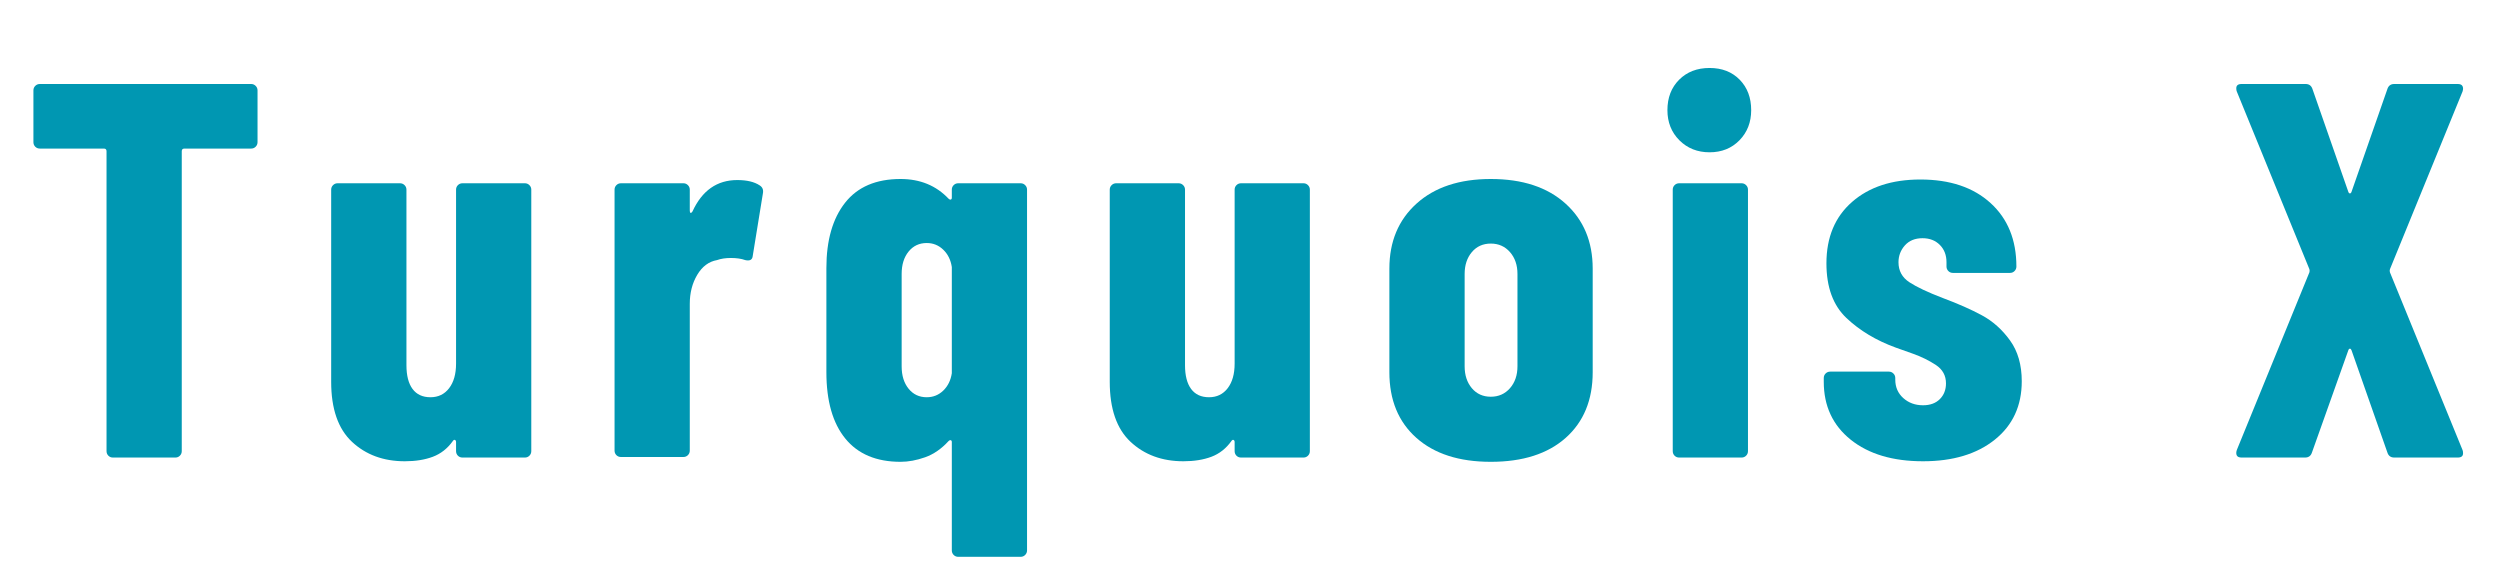
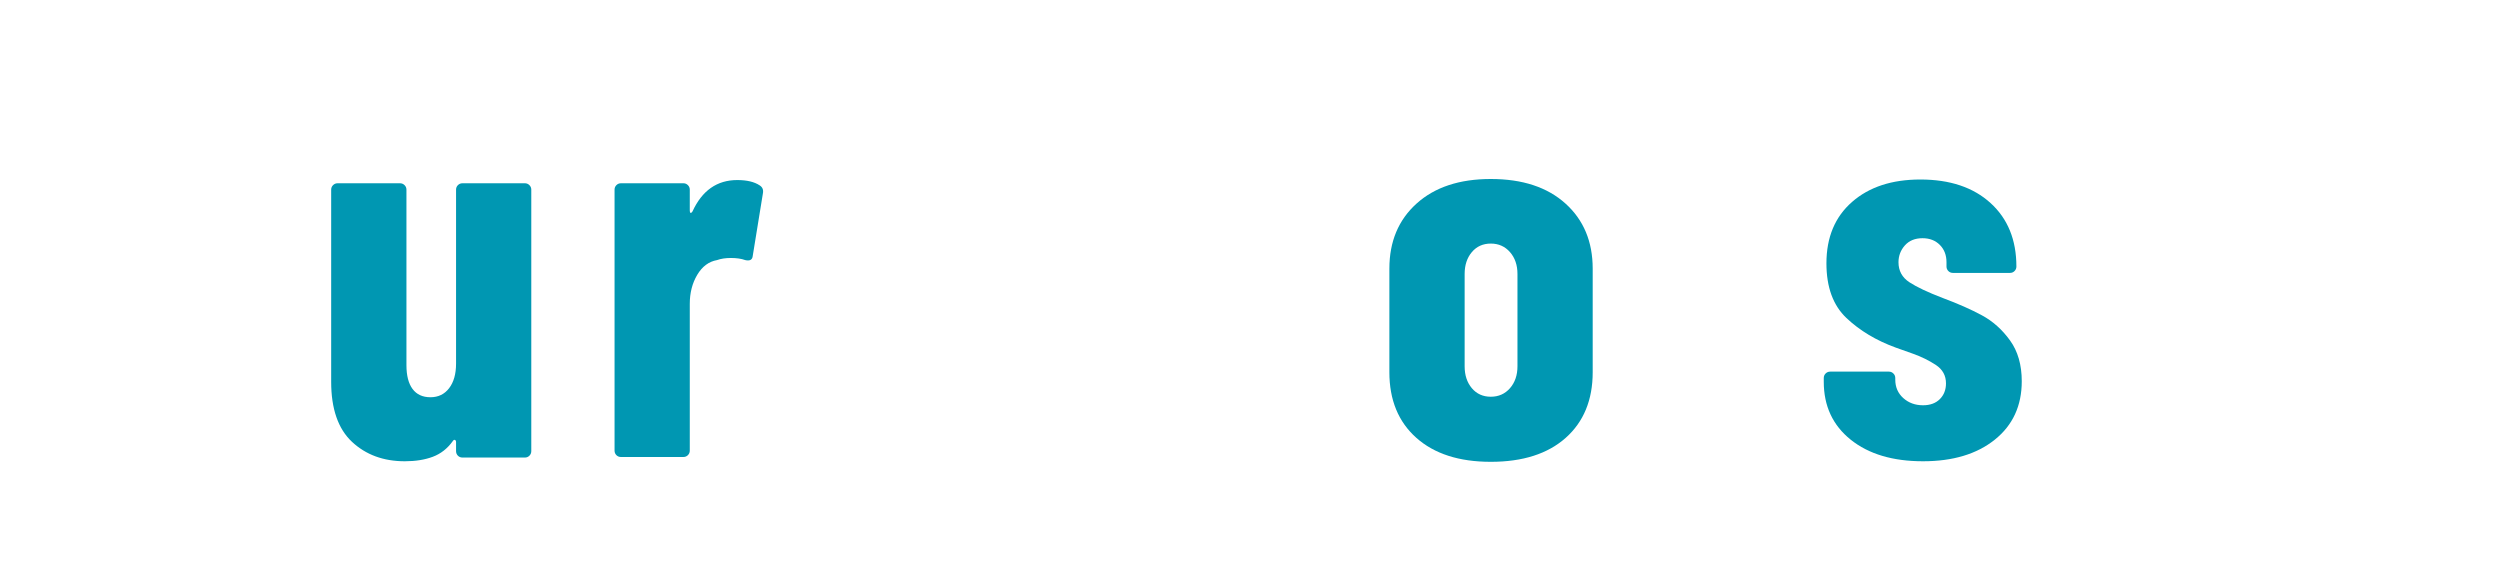
<svg xmlns="http://www.w3.org/2000/svg" width="1330" zoomAndPan="magnify" viewBox="0 0 997.5 225" height="300" preserveAspectRatio="xMidYMid meet" version="1.0">
  <defs>
    <g />
  </defs>
  <g fill="#0097b2" fill-opacity="1">
    <g transform="translate(8.225, 182.561)">
      <g>
-         <path d="M 91.984 -149.047 C 92.691 -149.047 93.289 -148.797 93.781 -148.297 C 94.281 -147.805 94.531 -147.203 94.531 -146.484 L 94.531 -125.844 C 94.531 -125.125 94.281 -124.516 93.781 -124.016 C 93.289 -123.523 92.691 -123.281 91.984 -123.281 L 65.359 -123.281 C 64.648 -123.281 64.297 -122.926 64.297 -122.219 L 64.297 -2.562 C 64.297 -1.844 64.047 -1.234 63.547 -0.734 C 63.055 -0.242 62.457 0 61.75 0 L 36.828 0 C 36.117 0 35.516 -0.242 35.016 -0.734 C 34.523 -1.234 34.281 -1.844 34.281 -2.562 L 34.281 -122.219 C 34.281 -122.926 33.926 -123.281 33.219 -123.281 L 7.672 -123.281 C 6.953 -123.281 6.344 -123.523 5.844 -124.016 C 5.352 -124.516 5.109 -125.125 5.109 -125.844 L 5.109 -146.484 C 5.109 -147.203 5.352 -147.805 5.844 -148.297 C 6.344 -148.797 6.953 -149.047 7.672 -149.047 Z M 91.984 -149.047 " />
-       </g>
+         </g>
    </g>
  </g>
  <g fill="#0097b2" fill-opacity="1">
    <g transform="translate(124.905, 182.561)">
      <g>
        <path d="M 57.062 -106.891 C 57.062 -107.598 57.305 -108.195 57.797 -108.688 C 58.297 -109.188 58.906 -109.438 59.625 -109.438 L 84.531 -109.438 C 85.238 -109.438 85.836 -109.188 86.328 -108.688 C 86.828 -108.195 87.078 -107.598 87.078 -106.891 L 87.078 -2.562 C 87.078 -1.844 86.828 -1.234 86.328 -0.734 C 85.836 -0.242 85.238 0 84.531 0 L 59.625 0 C 58.906 0 58.297 -0.242 57.797 -0.734 C 57.305 -1.234 57.062 -1.844 57.062 -2.562 L 57.062 -6.172 C 57.062 -6.598 56.922 -6.879 56.641 -7.016 C 56.359 -7.16 56.07 -7.02 55.781 -6.594 C 53.656 -3.613 50.992 -1.52 47.797 -0.312 C 44.609 0.883 40.883 1.484 36.625 1.484 C 28.102 1.484 21.07 -1.102 15.531 -6.281 C 10 -11.457 7.234 -19.441 7.234 -30.234 L 7.234 -106.891 C 7.234 -107.598 7.484 -108.195 7.984 -108.688 C 8.484 -109.188 9.086 -109.438 9.797 -109.438 L 34.703 -109.438 C 35.41 -109.438 36.016 -109.188 36.516 -108.688 C 37.016 -108.195 37.266 -107.598 37.266 -106.891 L 37.266 -36.828 C 37.266 -32.711 38.078 -29.555 39.703 -27.359 C 41.336 -25.16 43.719 -24.062 46.844 -24.062 C 49.969 -24.062 52.453 -25.266 54.297 -27.672 C 56.141 -30.086 57.062 -33.352 57.062 -37.469 Z M 57.062 -106.891 " />
      </g>
    </g>
  </g>
  <g fill="#0097b2" fill-opacity="1">
    <g transform="translate(237.114, 182.561)">
      <g>
        <path d="M 57.062 -110.719 C 60.895 -110.719 63.875 -110.008 66 -108.594 C 67.133 -107.883 67.562 -106.816 67.281 -105.391 L 63.234 -80.484 C 63.098 -78.922 62.102 -78.352 60.25 -78.781 C 58.695 -79.344 56.785 -79.625 54.516 -79.625 C 52.379 -79.625 50.531 -79.344 48.969 -78.781 C 45.707 -78.207 43.082 -76.254 41.094 -72.922 C 39.102 -69.586 38.109 -65.723 38.109 -61.328 L 38.109 -2.766 C 38.109 -2.055 37.859 -1.453 37.359 -0.953 C 36.867 -0.461 36.27 -0.219 35.562 -0.219 L 10.641 -0.219 C 9.93 -0.219 9.328 -0.461 8.828 -0.953 C 8.336 -1.453 8.094 -2.055 8.094 -2.766 L 8.094 -106.891 C 8.094 -107.598 8.336 -108.195 8.828 -108.688 C 9.328 -109.188 9.93 -109.438 10.641 -109.438 L 35.562 -109.438 C 36.27 -109.438 36.867 -109.188 37.359 -108.688 C 37.859 -108.195 38.109 -107.598 38.109 -106.891 L 38.109 -98.578 C 38.109 -98.016 38.211 -97.695 38.422 -97.625 C 38.641 -97.551 38.891 -97.727 39.172 -98.156 C 43.004 -106.531 48.969 -110.719 57.062 -110.719 Z M 57.062 -110.719 " />
      </g>
    </g>
  </g>
  <g fill="#0097b2" fill-opacity="1">
    <g transform="translate(323.134, 182.561)">
      <g>
-         <path d="M 56.641 -106.891 C 56.641 -107.598 56.883 -108.195 57.375 -108.688 C 57.875 -109.188 58.477 -109.438 59.188 -109.438 L 84.109 -109.438 C 84.816 -109.438 85.414 -109.188 85.906 -108.688 C 86.406 -108.195 86.656 -107.598 86.656 -106.891 L 86.656 37.047 C 86.656 37.754 86.406 38.359 85.906 38.859 C 85.414 39.359 84.816 39.609 84.109 39.609 L 59.188 39.609 C 58.477 39.609 57.875 39.359 57.375 38.859 C 56.883 38.359 56.641 37.754 56.641 37.047 L 56.641 -6.172 C 56.641 -6.598 56.492 -6.848 56.203 -6.922 C 55.922 -6.992 55.641 -6.883 55.359 -6.594 C 52.516 -3.477 49.391 -1.316 45.984 -0.109 C 42.578 1.098 39.316 1.703 36.203 1.703 C 26.547 1.703 19.195 -1.383 14.156 -7.562 C 9.113 -13.738 6.594 -22.57 6.594 -34.062 L 6.594 -75.594 C 6.594 -86.656 9.078 -95.344 14.047 -101.656 C 19.016 -107.977 26.398 -111.141 36.203 -111.141 C 44.004 -111.141 50.391 -108.516 55.359 -103.266 C 55.641 -102.984 55.922 -102.875 56.203 -102.938 C 56.492 -103.008 56.641 -103.258 56.641 -103.688 Z M 46.625 -24.062 C 49.188 -24.062 51.391 -24.945 53.234 -26.719 C 55.078 -28.5 56.211 -30.805 56.641 -33.641 L 56.641 -76.016 C 56.211 -78.848 55.078 -81.148 53.234 -82.922 C 51.391 -84.703 49.188 -85.594 46.625 -85.594 C 43.645 -85.594 41.234 -84.457 39.391 -82.188 C 37.547 -79.914 36.625 -76.938 36.625 -73.25 L 36.625 -36.406 C 36.625 -32.719 37.547 -29.738 39.391 -27.469 C 41.234 -25.195 43.645 -24.062 46.625 -24.062 Z M 46.625 -24.062 " />
-       </g>
+         </g>
    </g>
  </g>
  <g fill="#0097b2" fill-opacity="1">
    <g transform="translate(435.556, 182.561)">
      <g>
-         <path d="M 57.062 -106.891 C 57.062 -107.598 57.305 -108.195 57.797 -108.688 C 58.297 -109.188 58.906 -109.438 59.625 -109.438 L 84.531 -109.438 C 85.238 -109.438 85.836 -109.188 86.328 -108.688 C 86.828 -108.195 87.078 -107.598 87.078 -106.891 L 87.078 -2.562 C 87.078 -1.844 86.828 -1.234 86.328 -0.734 C 85.836 -0.242 85.238 0 84.531 0 L 59.625 0 C 58.906 0 58.297 -0.242 57.797 -0.734 C 57.305 -1.234 57.062 -1.844 57.062 -2.562 L 57.062 -6.172 C 57.062 -6.598 56.922 -6.879 56.641 -7.016 C 56.359 -7.16 56.07 -7.02 55.781 -6.594 C 53.656 -3.613 50.992 -1.52 47.797 -0.312 C 44.609 0.883 40.883 1.484 36.625 1.484 C 28.102 1.484 21.07 -1.102 15.531 -6.281 C 10 -11.457 7.234 -19.441 7.234 -30.234 L 7.234 -106.891 C 7.234 -107.598 7.484 -108.195 7.984 -108.688 C 8.484 -109.188 9.086 -109.438 9.797 -109.438 L 34.703 -109.438 C 35.41 -109.438 36.016 -109.188 36.516 -108.688 C 37.016 -108.195 37.266 -107.598 37.266 -106.891 L 37.266 -36.828 C 37.266 -32.711 38.078 -29.555 39.703 -27.359 C 41.336 -25.16 43.719 -24.062 46.844 -24.062 C 49.969 -24.062 52.453 -25.266 54.297 -27.672 C 56.141 -30.086 57.062 -33.352 57.062 -37.469 Z M 57.062 -106.891 " />
-       </g>
+         </g>
    </g>
  </g>
  <g fill="#0097b2" fill-opacity="1">
    <g transform="translate(547.766, 182.561)">
      <g>
        <path d="M 47.062 1.703 C 34.426 1.703 24.52 -1.488 17.344 -7.875 C 10.176 -14.258 6.594 -22.988 6.594 -34.062 L 6.594 -75.375 C 6.594 -86.164 10.211 -94.82 17.453 -101.344 C 24.691 -107.875 34.562 -111.141 47.062 -111.141 C 59.688 -111.141 69.617 -107.875 76.859 -101.344 C 84.098 -94.82 87.719 -86.164 87.719 -75.375 L 87.719 -34.062 C 87.719 -22.988 84.133 -14.258 76.969 -7.875 C 69.801 -1.488 59.832 1.703 47.062 1.703 Z M 47.062 -24.266 C 50.176 -24.266 52.727 -25.398 54.719 -27.672 C 56.707 -29.953 57.703 -32.863 57.703 -36.406 L 57.703 -73.25 C 57.703 -76.789 56.707 -79.695 54.719 -81.969 C 52.727 -84.238 50.176 -85.375 47.062 -85.375 C 43.938 -85.375 41.414 -84.238 39.5 -81.969 C 37.582 -79.695 36.625 -76.789 36.625 -73.25 L 36.625 -36.406 C 36.625 -32.863 37.582 -29.953 39.5 -27.672 C 41.414 -25.398 43.938 -24.266 47.062 -24.266 Z M 47.062 -24.266 " />
      </g>
    </g>
  </g>
  <g fill="#0097b2" fill-opacity="1">
    <g transform="translate(658.91, 182.561)">
      <g>
-         <path d="M 23.203 -121.797 C 18.379 -121.797 14.367 -123.391 11.172 -126.578 C 7.984 -129.773 6.391 -133.785 6.391 -138.609 C 6.391 -143.578 7.945 -147.625 11.062 -150.75 C 14.188 -153.875 18.234 -155.438 23.203 -155.438 C 28.172 -155.438 32.18 -153.875 35.234 -150.75 C 38.285 -147.625 39.812 -143.578 39.812 -138.609 C 39.812 -133.785 38.25 -129.773 35.125 -126.578 C 32.008 -123.391 28.035 -121.797 23.203 -121.797 Z M 11.078 0 C 10.359 0 9.75 -0.242 9.25 -0.734 C 8.758 -1.234 8.516 -1.844 8.516 -2.562 L 8.516 -106.891 C 8.516 -107.598 8.758 -108.195 9.25 -108.688 C 9.75 -109.188 10.359 -109.438 11.078 -109.438 L 35.984 -109.438 C 36.691 -109.438 37.289 -109.188 37.781 -108.688 C 38.281 -108.195 38.531 -107.598 38.531 -106.891 L 38.531 -2.562 C 38.531 -1.844 38.281 -1.234 37.781 -0.734 C 37.289 -0.242 36.691 0 35.984 0 Z M 11.078 0 " />
-       </g>
+         </g>
    </g>
  </g>
  <g fill="#0097b2" fill-opacity="1">
    <g transform="translate(722.573, 182.561)">
      <g>
        <path d="M 44.719 1.484 C 32.645 1.484 23.023 -1.383 15.859 -7.125 C 8.691 -12.875 5.109 -20.578 5.109 -30.234 L 5.109 -31.719 C 5.109 -32.438 5.352 -33.039 5.844 -33.531 C 6.344 -34.031 6.953 -34.281 7.672 -34.281 L 31.094 -34.281 C 31.801 -34.281 32.398 -34.031 32.891 -33.531 C 33.391 -33.039 33.641 -32.438 33.641 -31.719 L 33.641 -31.094 C 33.641 -28.102 34.703 -25.648 36.828 -23.734 C 38.961 -21.816 41.594 -20.859 44.719 -20.859 C 47.551 -20.859 49.785 -21.676 51.422 -23.312 C 53.055 -24.945 53.875 -27.039 53.875 -29.594 C 53.875 -32.719 52.523 -35.164 49.828 -36.938 C 47.129 -38.719 44.109 -40.207 40.766 -41.406 C 37.43 -42.613 35.129 -43.43 33.859 -43.859 C 26.047 -46.703 19.477 -50.641 14.156 -55.672 C 8.832 -60.711 6.172 -67.988 6.172 -77.5 C 6.172 -87.863 9.578 -96.023 16.391 -101.984 C 23.203 -107.953 32.289 -110.938 43.656 -110.938 C 55.438 -110.938 64.766 -107.812 71.641 -101.562 C 78.523 -95.312 81.969 -86.863 81.969 -76.219 C 81.969 -75.508 81.719 -74.906 81.219 -74.406 C 80.727 -73.914 80.129 -73.672 79.422 -73.672 L 56.641 -73.672 C 55.93 -73.672 55.328 -73.914 54.828 -74.406 C 54.328 -74.906 54.078 -75.508 54.078 -76.219 L 54.078 -77.922 C 54.078 -80.766 53.191 -83.07 51.422 -84.844 C 49.648 -86.625 47.344 -87.516 44.5 -87.516 C 41.52 -87.516 39.176 -86.555 37.469 -84.641 C 35.77 -82.723 34.922 -80.484 34.922 -77.922 C 34.922 -74.516 36.375 -71.852 39.281 -69.938 C 42.195 -68.031 46.633 -65.938 52.594 -63.656 C 58.695 -61.383 63.91 -59.078 68.234 -56.734 C 72.566 -54.398 76.297 -51.066 79.422 -46.734 C 82.547 -42.41 84.109 -36.984 84.109 -30.453 C 84.109 -20.648 80.52 -12.875 73.344 -7.125 C 66.176 -1.383 56.633 1.484 44.719 1.484 Z M 44.719 1.484 " />
      </g>
    </g>
  </g>
  <g fill="#0097b2" fill-opacity="1">
    <g transform="translate(827.33, 182.561)">
      <g />
    </g>
  </g>
  <g fill="#0097b2" fill-opacity="1">
    <g transform="translate(886.948, 182.561)">
      <g>
-         <path d="M 7.453 0 C 6.461 0 5.82 -0.281 5.531 -0.844 C 5.25 -1.414 5.25 -2.129 5.531 -2.984 L 34.5 -73.891 C 34.633 -74.305 34.633 -74.727 34.5 -75.156 L 5.531 -146.062 C 5.395 -146.344 5.328 -146.77 5.328 -147.344 C 5.328 -148.477 6.035 -149.047 7.453 -149.047 L 33 -149.047 C 34.414 -149.047 35.336 -148.336 35.766 -146.922 L 50.031 -106.031 C 50.176 -105.602 50.391 -105.391 50.672 -105.391 C 50.953 -105.391 51.164 -105.602 51.312 -106.031 L 65.578 -146.922 C 66.004 -148.336 66.926 -149.047 68.344 -149.047 L 93.688 -149.047 C 94.676 -149.047 95.312 -148.758 95.594 -148.188 C 95.883 -147.625 95.891 -146.914 95.609 -146.062 L 66.641 -75.156 C 66.504 -74.727 66.504 -74.305 66.641 -73.891 L 95.609 -2.984 C 95.742 -2.703 95.812 -2.273 95.812 -1.703 C 95.812 -0.566 95.102 0 93.688 0 L 68.344 0 C 66.926 0 66.004 -0.707 65.578 -2.125 L 51.312 -42.797 C 51.164 -43.223 50.953 -43.438 50.672 -43.438 C 50.391 -43.438 50.176 -43.223 50.031 -42.797 L 35.562 -2.125 C 35.133 -0.707 34.211 0 32.797 0 Z M 7.453 0 " />
-       </g>
+         </g>
    </g>
  </g>
</svg>